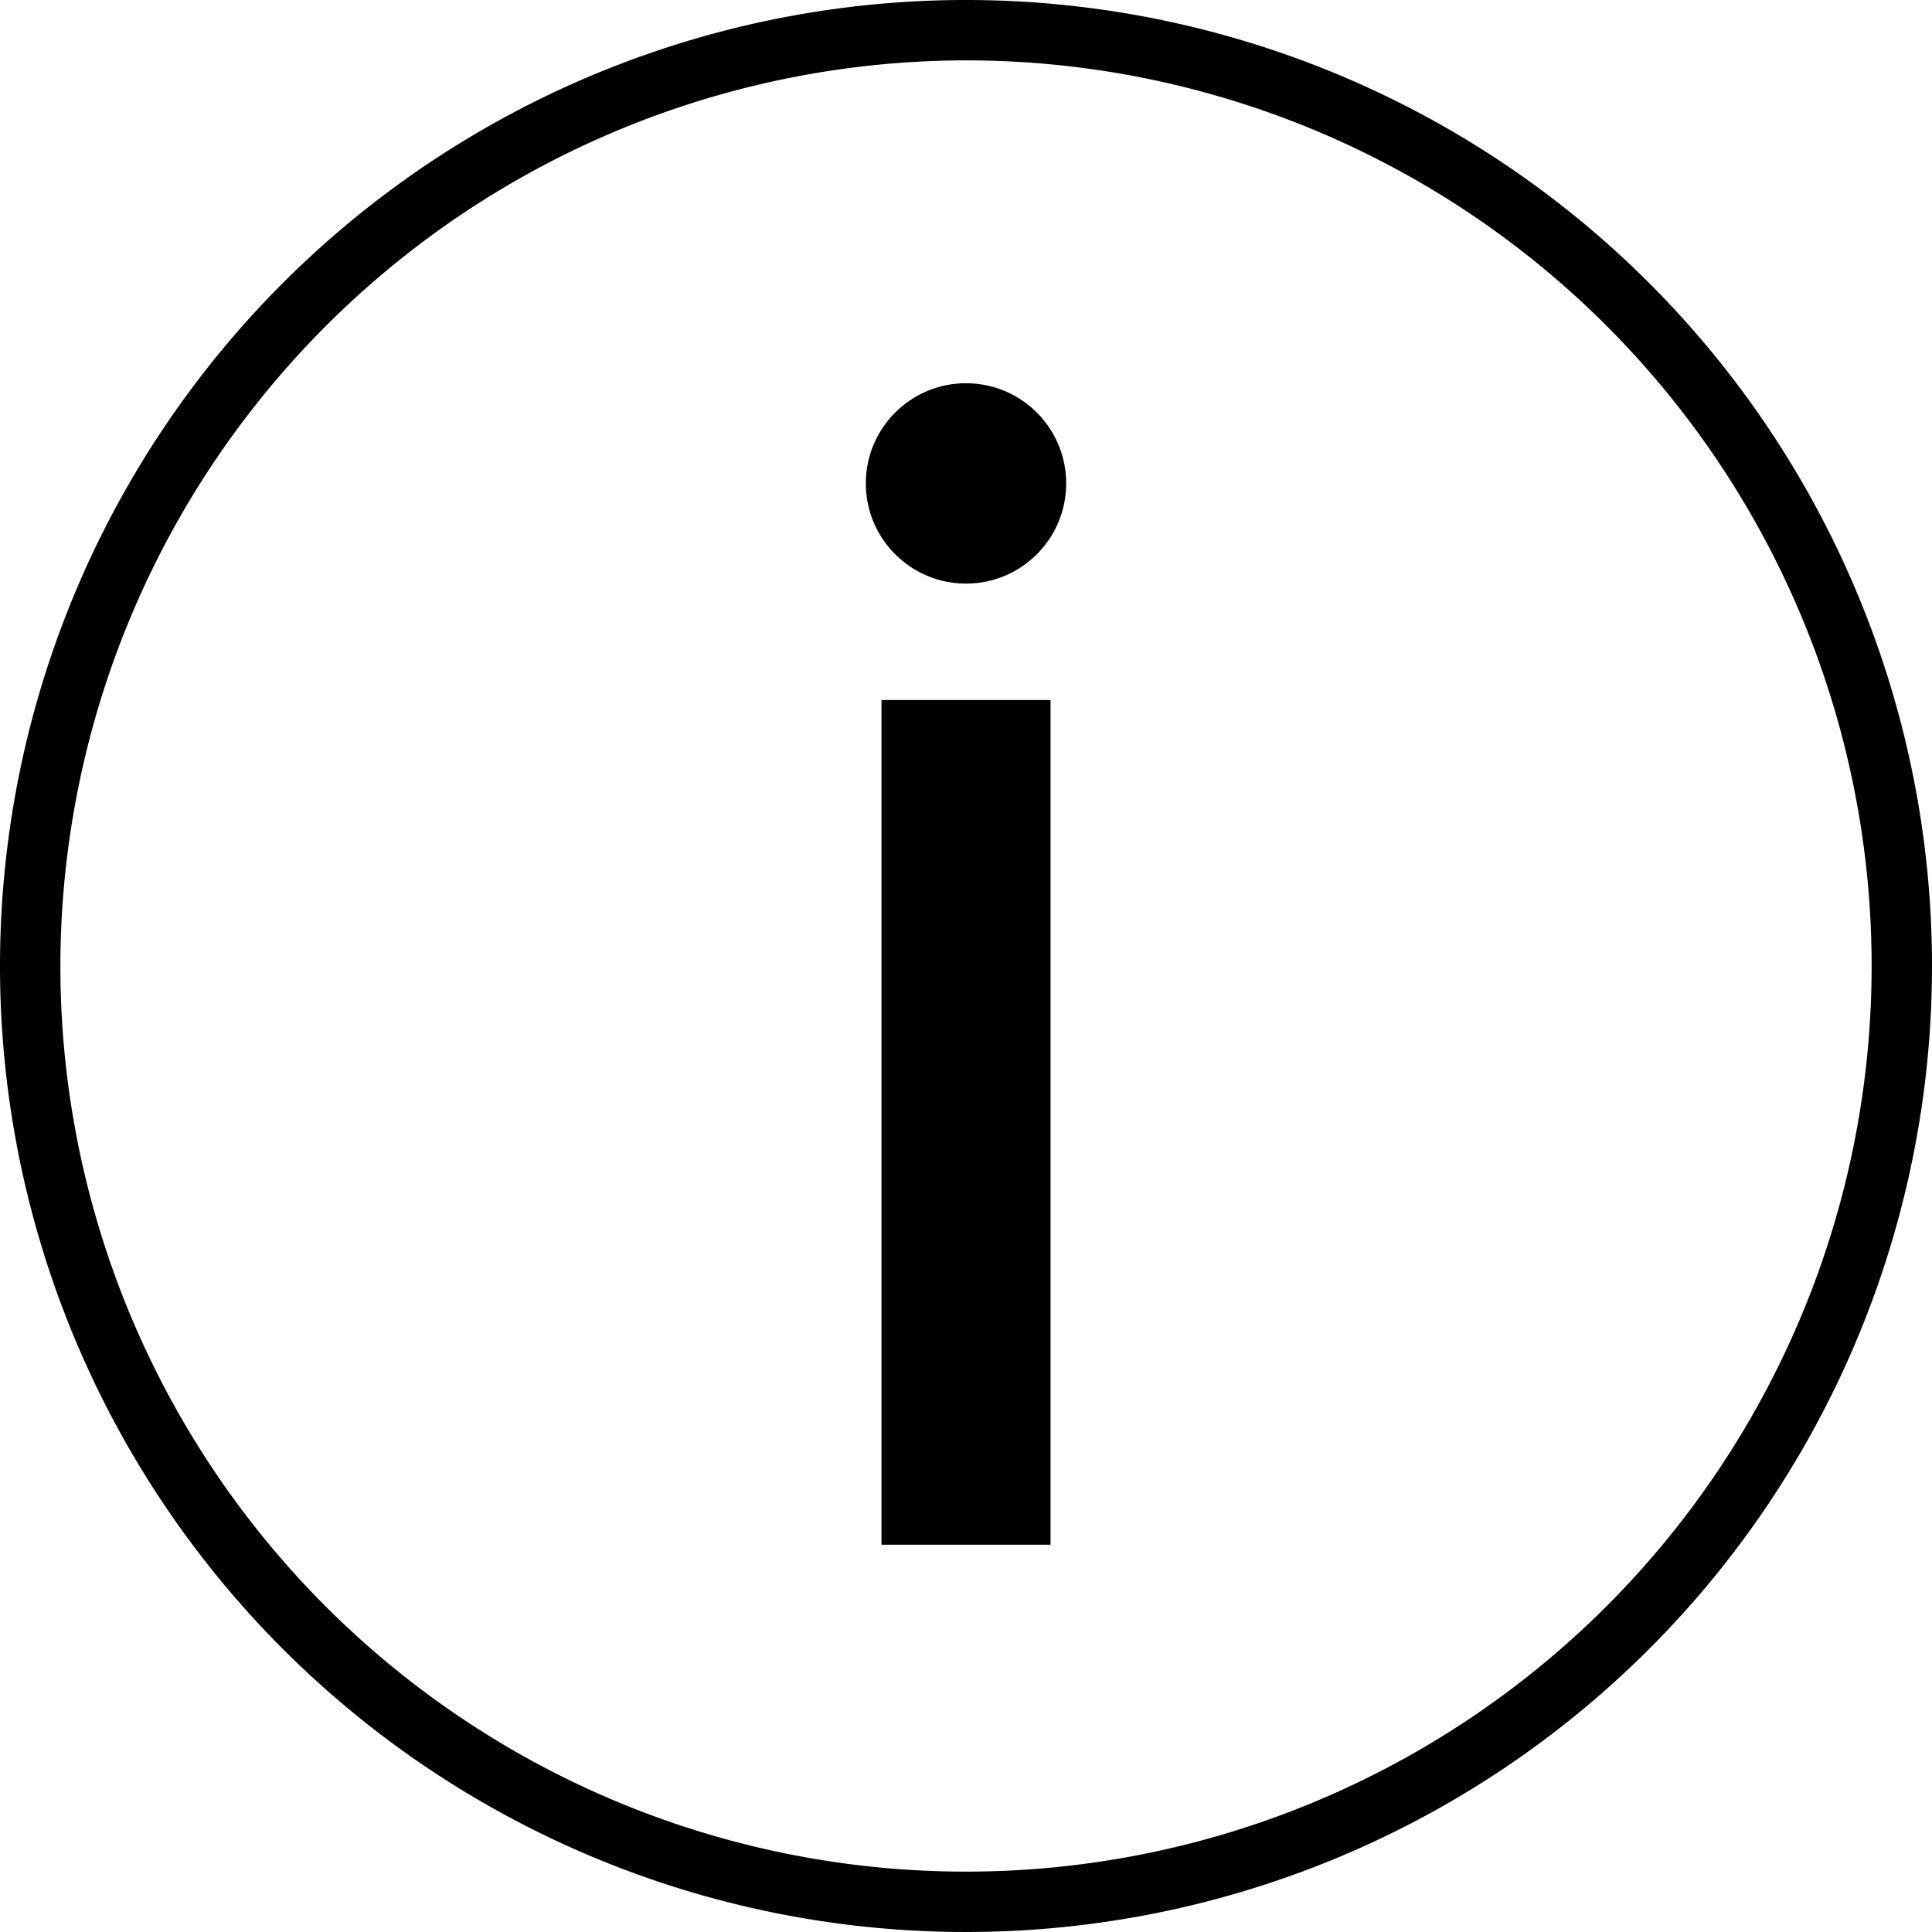
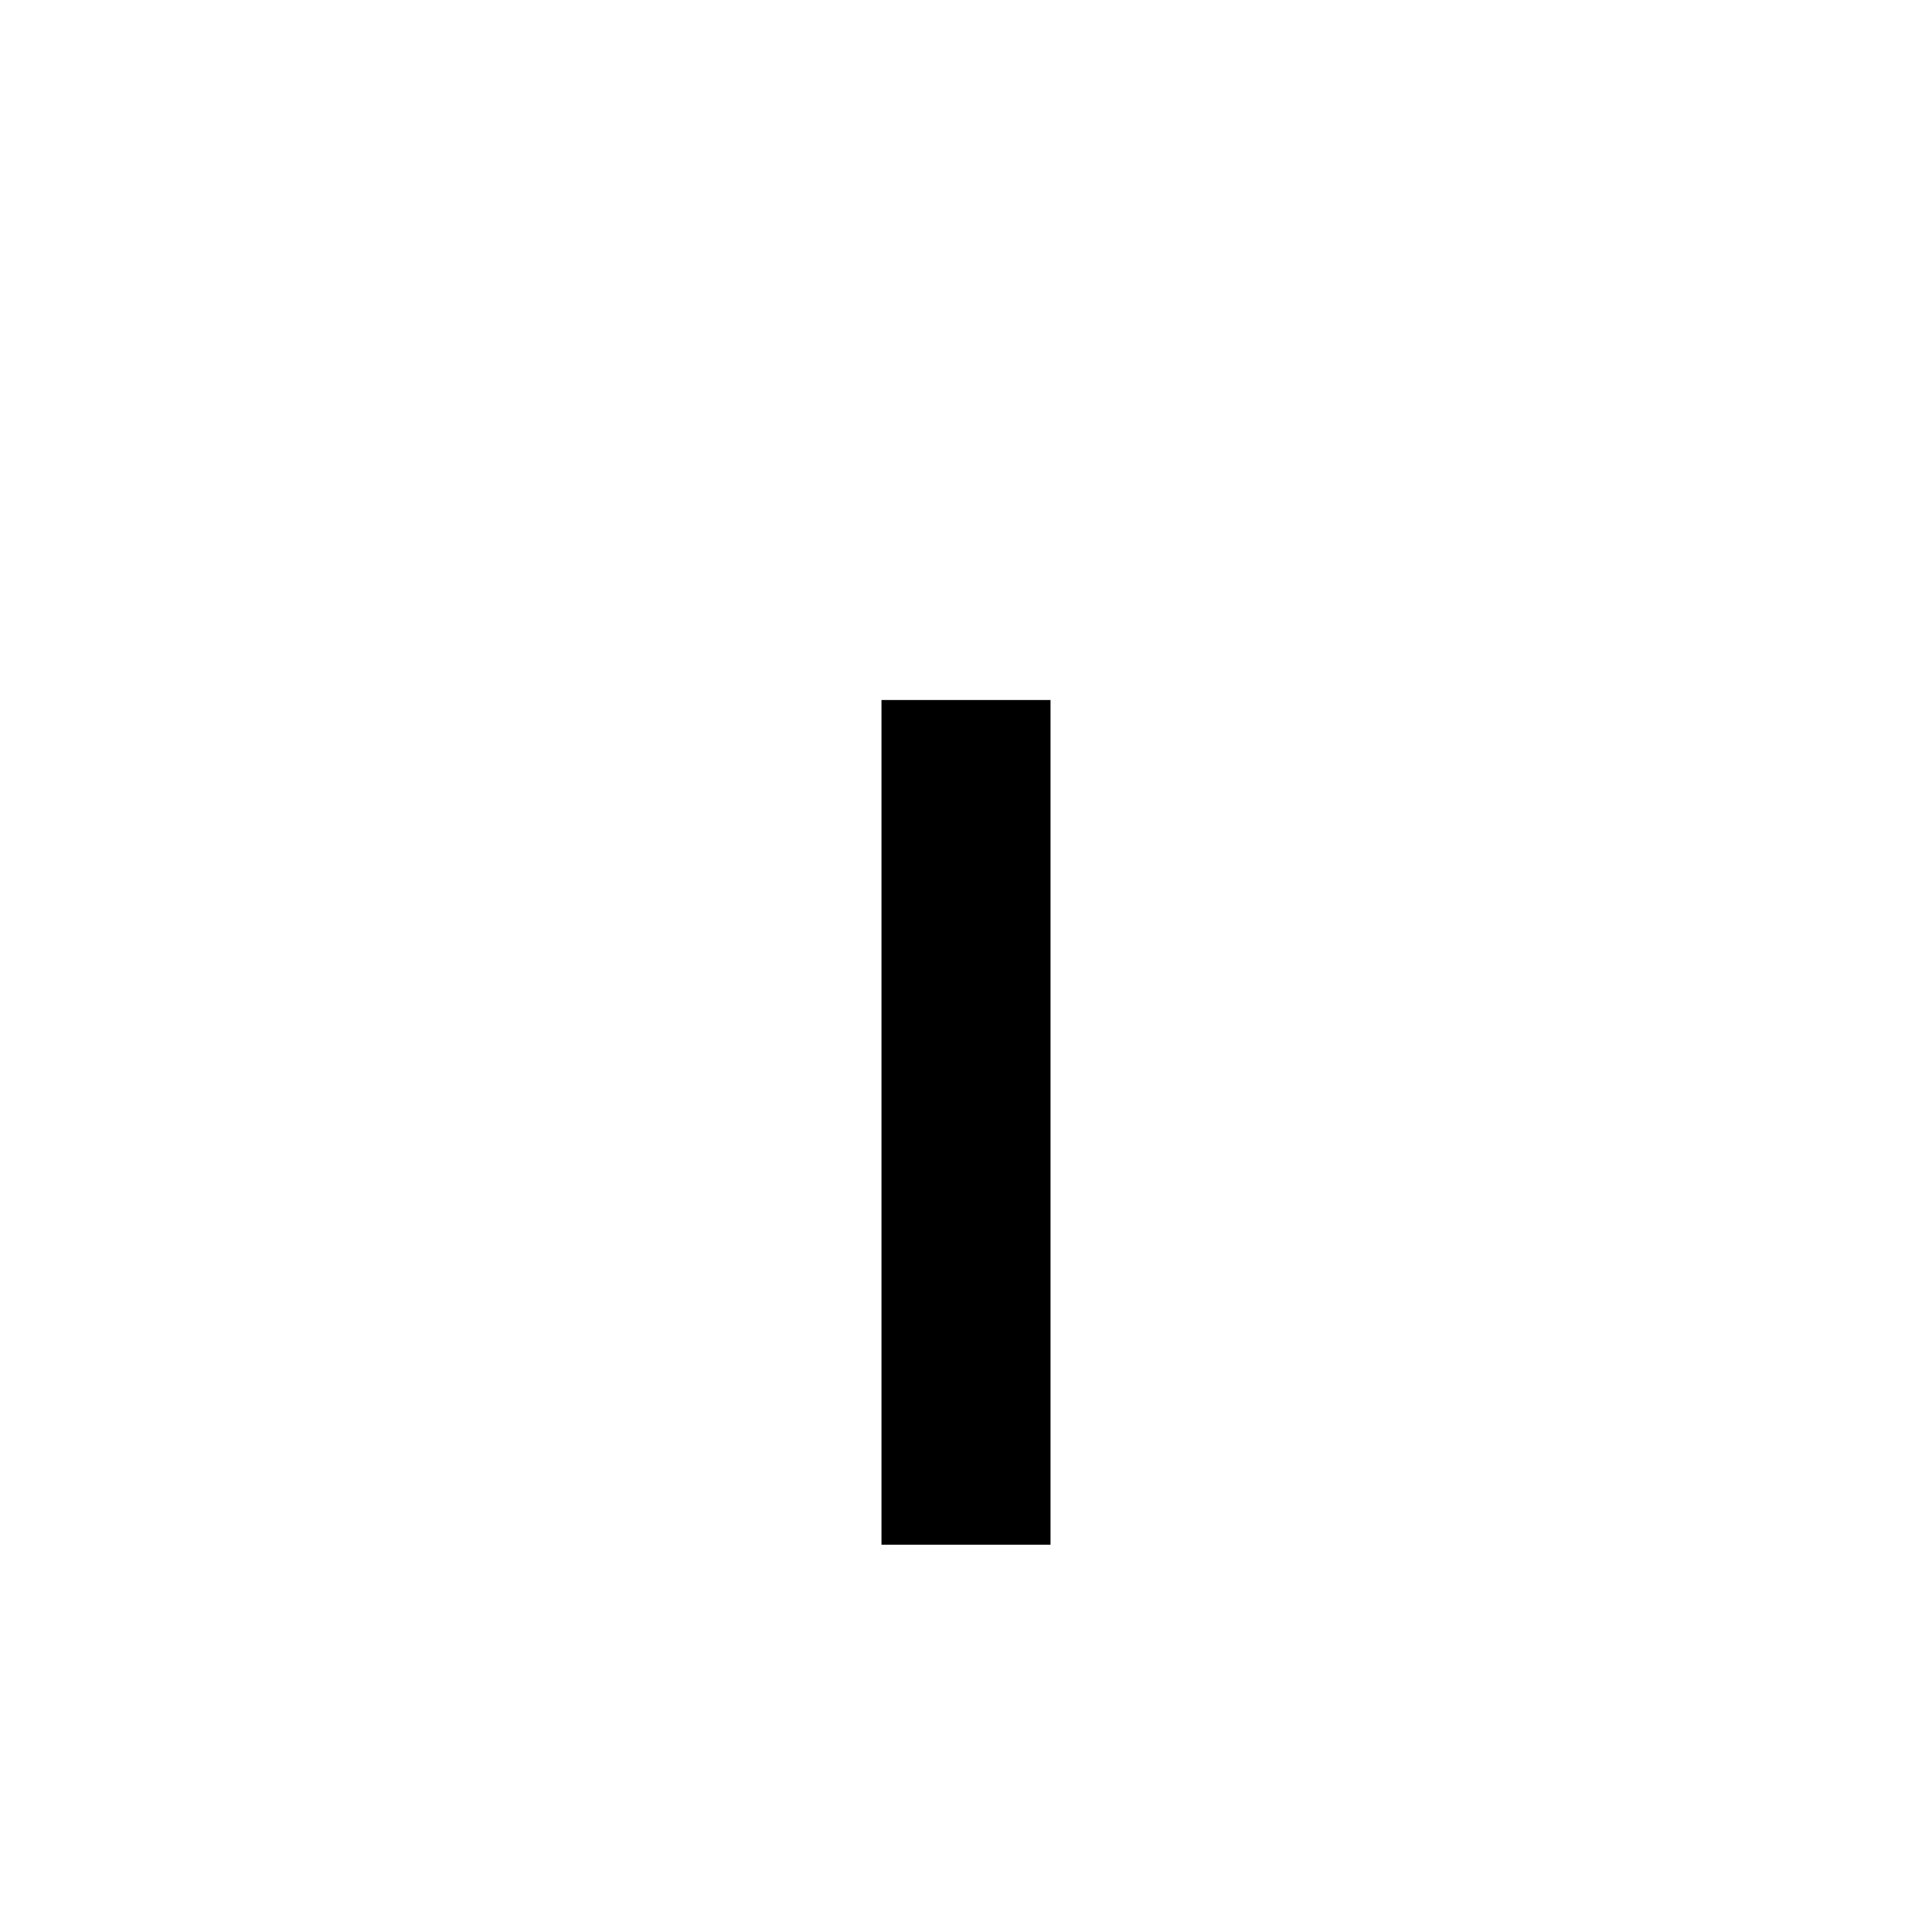
<svg xmlns="http://www.w3.org/2000/svg" width="28" height="28" viewBox="0 0 28 28">
  <rect width="2.45" height="12.242" transform="translate(12.775 10.145)" />
-   <circle cx="1.452" cy="1.452" r="1.452" transform="translate(12.548 5.554)" />
-   <path d="M376,100.875A13.125,13.125,0,1,1,362.875,114,13.14,13.14,0,0,1,376,100.875m0-.875a14,14,0,1,0,14,14,14,14,0,0,0-14-14Z" transform="translate(-362 -100)" />
</svg>